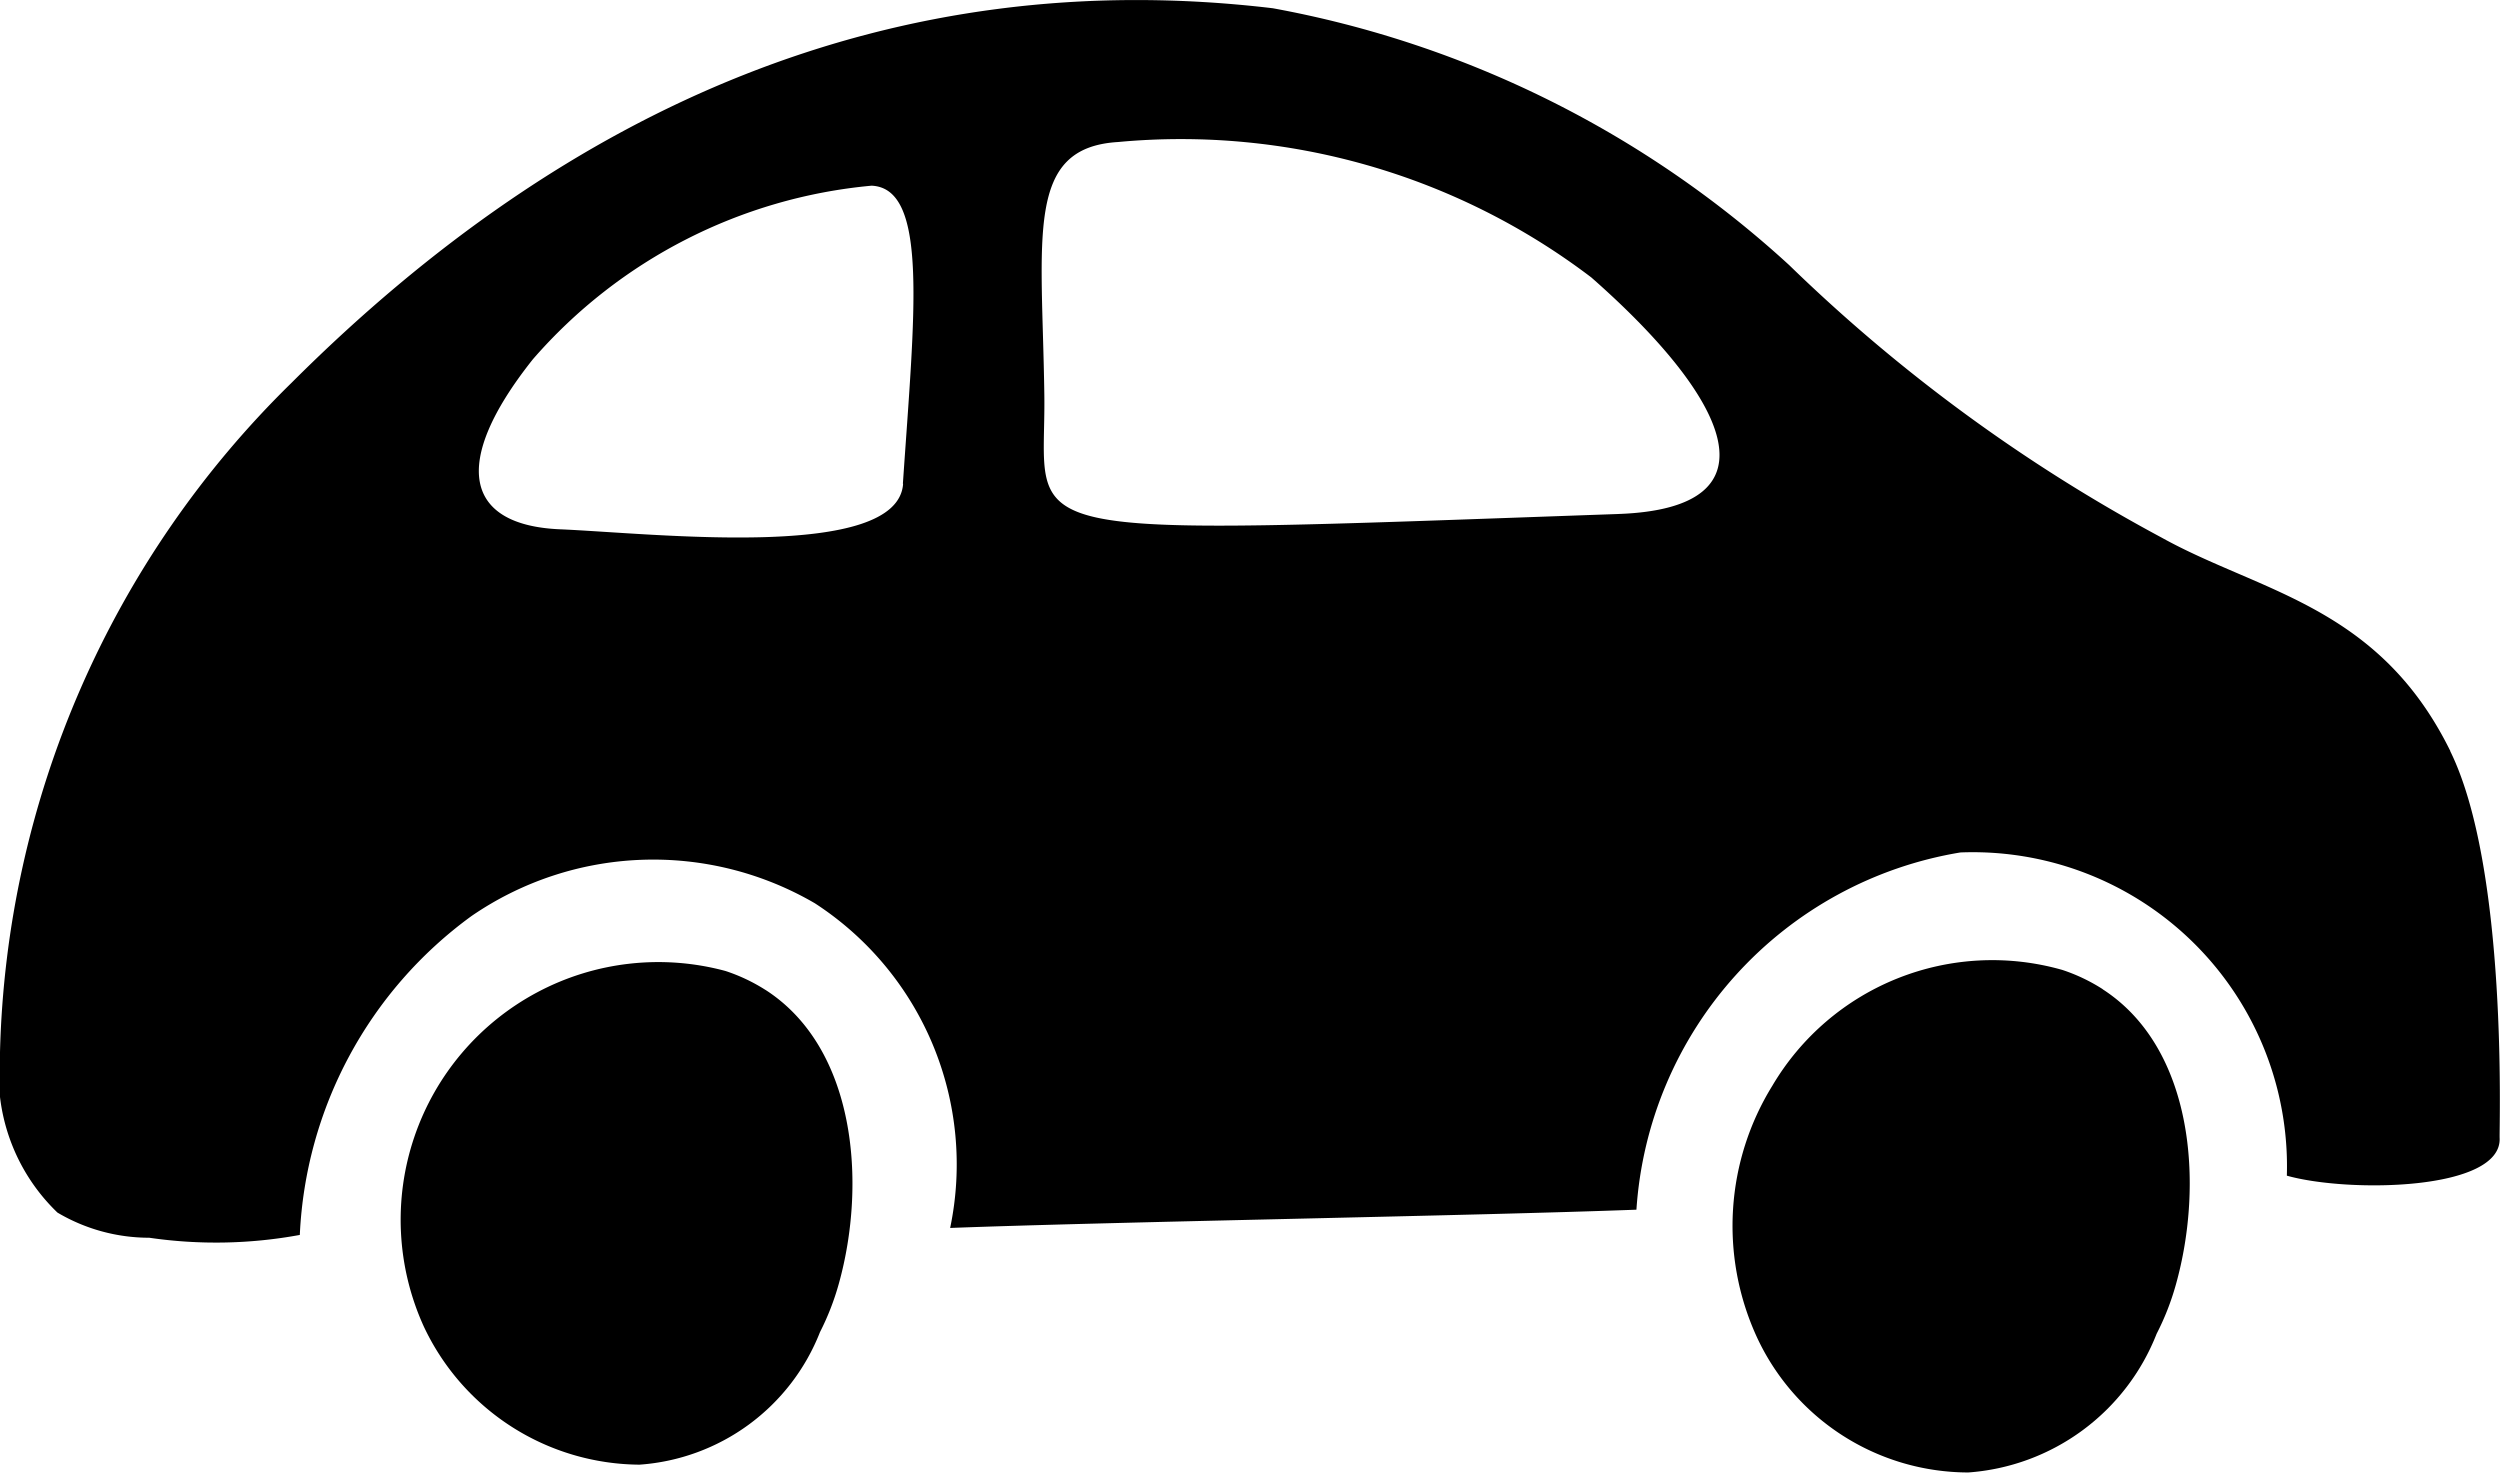
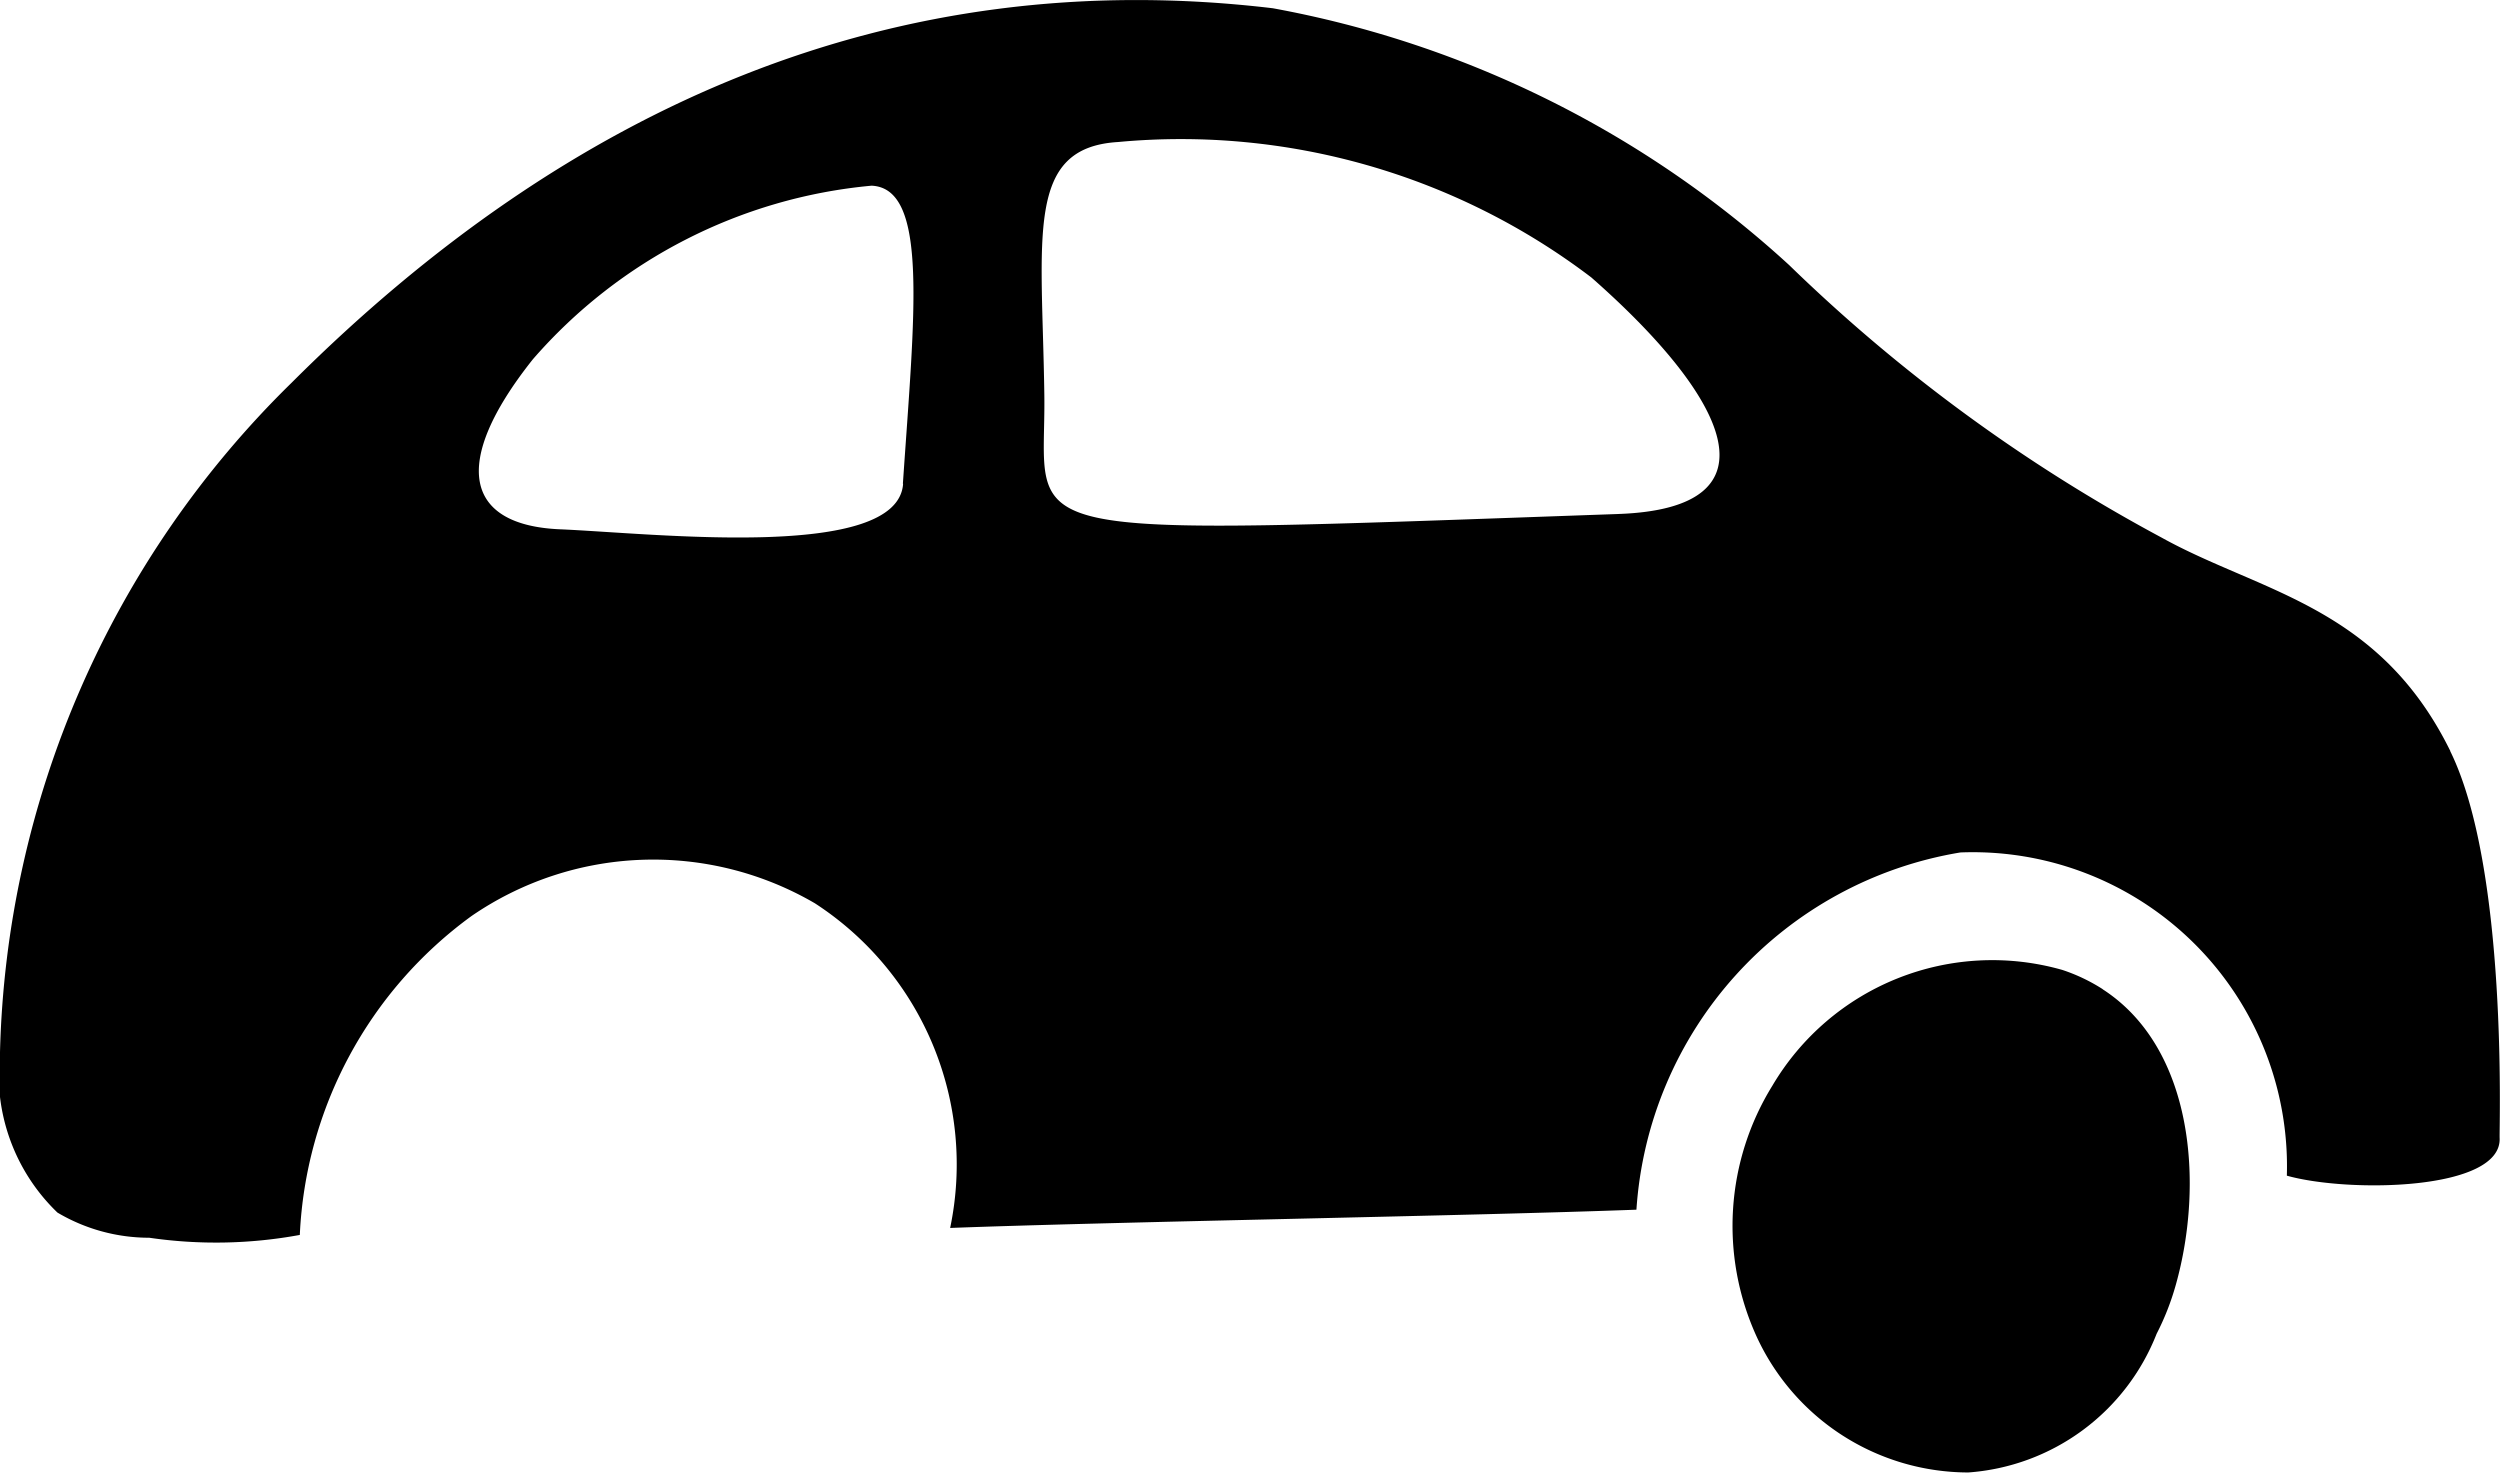
<svg xmlns="http://www.w3.org/2000/svg" width="33.955" height="20" viewBox="0 0 33.955 20">
  <defs>
    <clipPath id="clip-path">
      <rect id="Rettangolo_1626" data-name="Rettangolo 1626" width="33.955" height="20" />
    </clipPath>
  </defs>
  <g id="Raggruppa_2844" data-name="Raggruppa 2844" clip-path="url(#clip-path)">
-     <path id="Tracciato_3422" data-name="Tracciato 3422" d="M18.116,31.711a2.417,2.417,0,0,0-.544-.258,3.5,3.5,0,0,0-4.1,4.824,3.26,3.26,0,0,0,2.932,1.881,2.848,2.848,0,0,0,2.451-1.8,3.531,3.531,0,0,0,.257-.662c.38-1.368.229-3.2-1-3.988" transform="translate(-7.718 -18.265)" />
    <path id="Tracciato_3423" data-name="Tracciato 3423" d="M61.939,31.676a2.427,2.427,0,0,0-.547-.261,3.469,3.469,0,0,0-3.939,1.571,3.619,3.619,0,0,0-.222,3.392,3.169,3.169,0,0,0,2.883,1.862,2.977,2.977,0,0,0,2.557-1.883,3.537,3.537,0,0,0,.261-.666c.386-1.375.24-3.217-.994-4.014" transform="translate(-33.38 -18.241)" />
    <path id="Tracciato_3424" data-name="Tracciato 3424" d="M33.28,10.2c-.972-1.975-2.585-2.155-3.924-2.9A22.512,22.512,0,0,1,24.3,3.6,14.151,14.151,0,0,0,17.287.112C12.139-.5,7.722,1.44,3.959,5.2A13.176,13.176,0,0,0,0,14.291a2.6,2.6,0,0,0,.78,2.178,2.443,2.443,0,0,0,1.247.342,6.284,6.284,0,0,0,2.045-.038,5.678,5.678,0,0,1,2.33-4.33,4.357,4.357,0,0,1,4.665-.175,4.226,4.226,0,0,1,1.838,4.41c2.2-.083,7.12-.165,9.321-.248a5.272,5.272,0,0,1,4.4-4.852,4.267,4.267,0,0,1,4.434,4.39c.835.235,2.923.206,2.89-.512-.007-.139.115-3.656-.671-5.254M12.266,6.57c-.072,1.055-3.386.673-4.66.619S6.1,6.31,7.238,4.879a6.935,6.935,0,0,1,4.6-2.357c.778.036.582,1.739.425,4.048m9.721.411c-8.545.3-7.771.37-7.8-1.625-.03-2.149-.264-3.35,1-3.427a9.207,9.207,0,0,1,6.429,1.839c1.846,1.623,2.6,3.135.366,3.213" transform="translate(0 0)" />
  </g>
</svg>